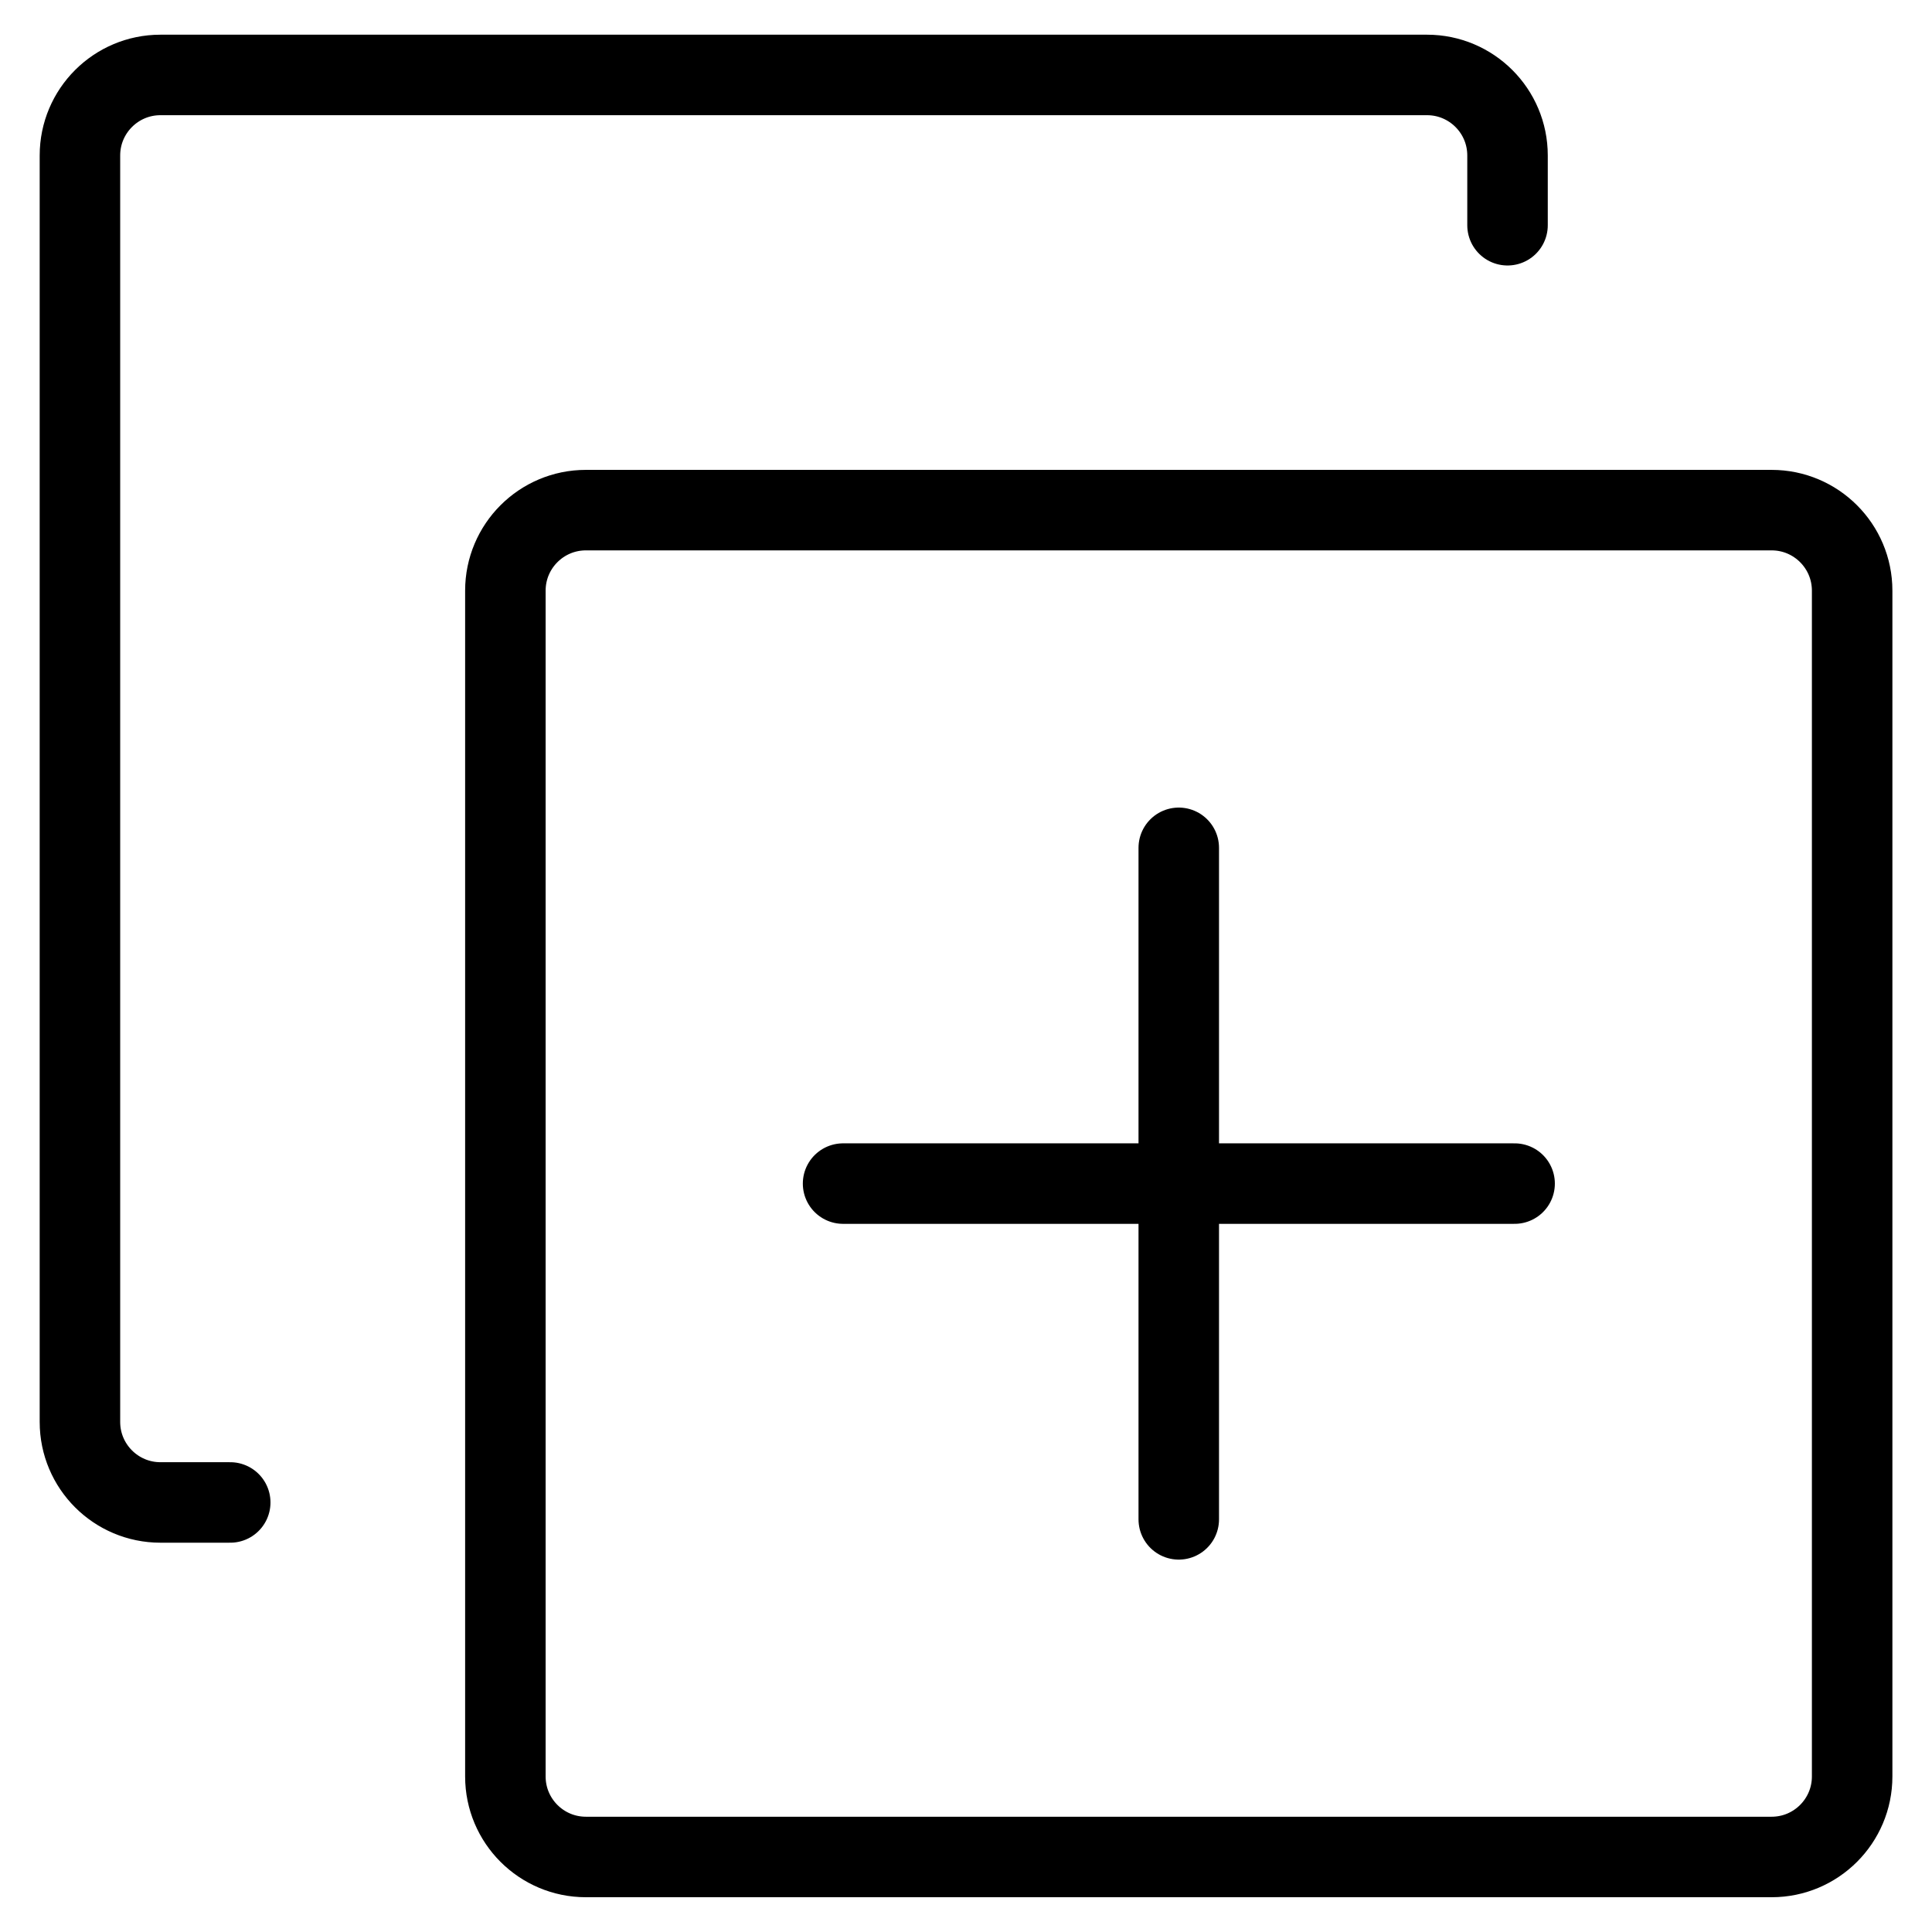
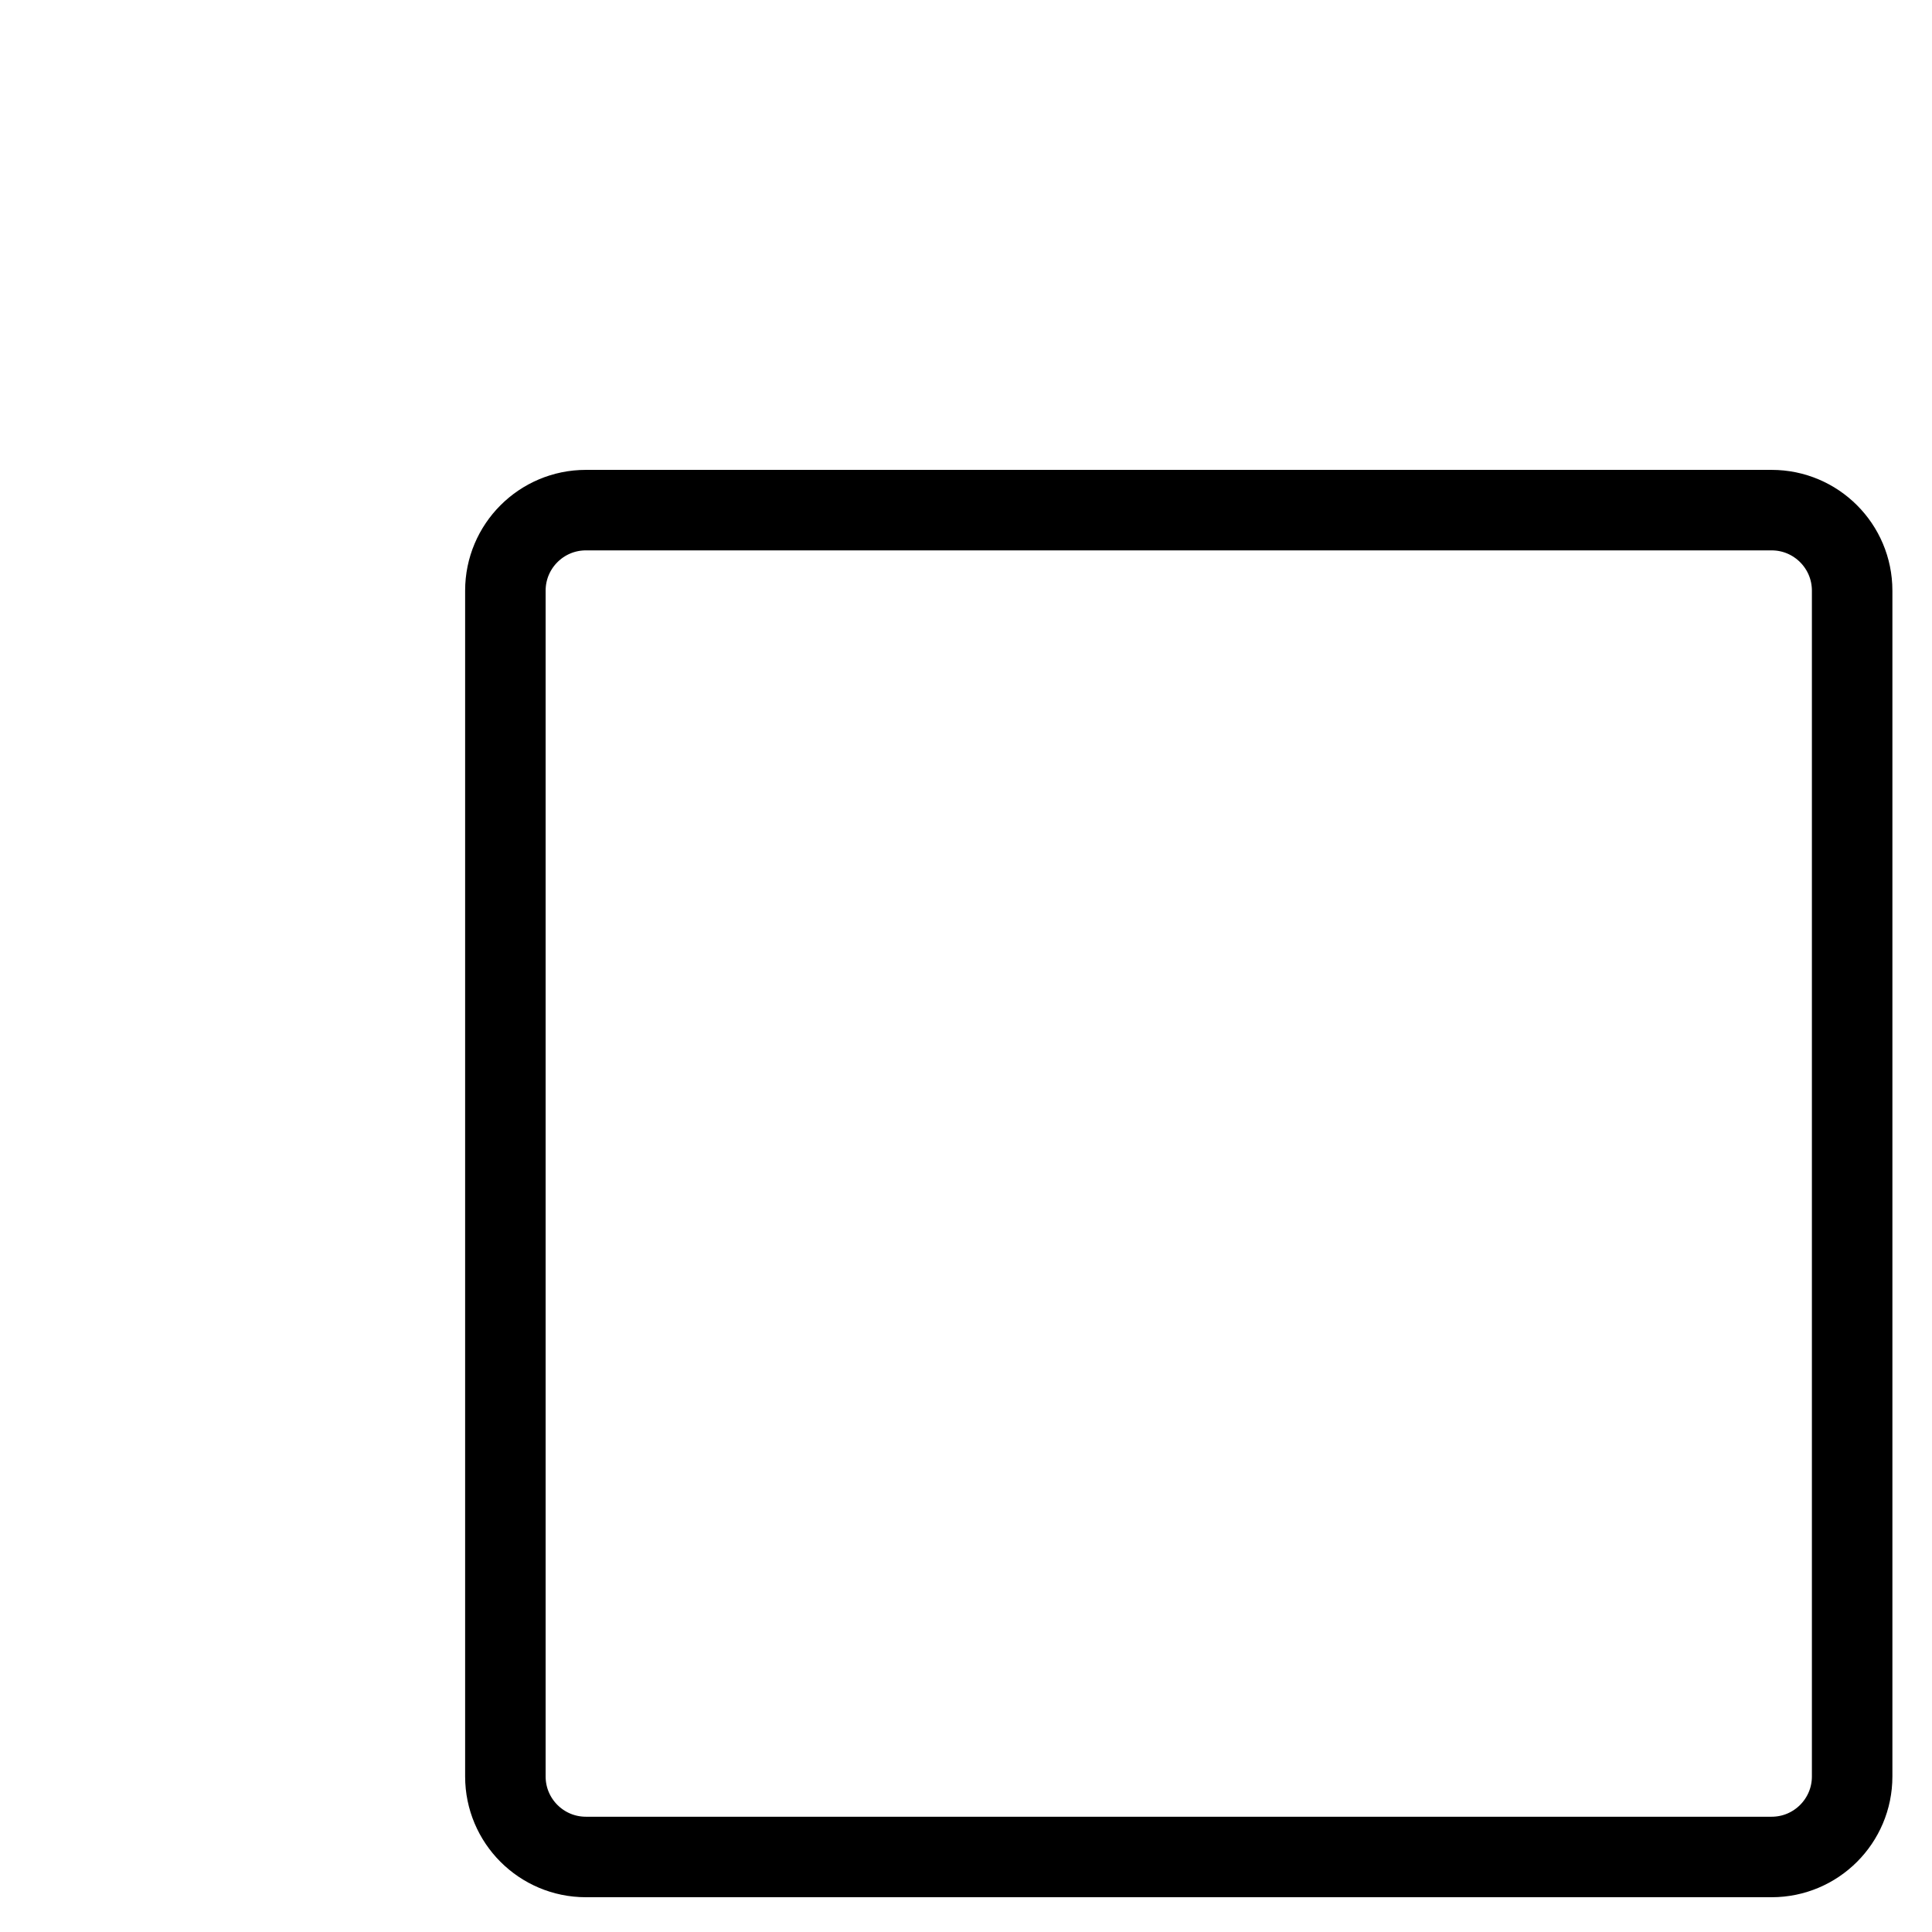
<svg xmlns="http://www.w3.org/2000/svg" fill="none" viewBox="0 0 24 24">
-   <path stroke="#000000" stroke-linecap="round" stroke-linejoin="round" d="m18.727 2.798 0 -0.867c0 -0.552 -0.448 -1 -1 -1l-15.734 0c-0.552 0 -1 0.448 -1 1l0 15.733c0 0.552 0.448 1 1 1l0.867 0" stroke-width="1" />
  <path stroke="#000000" stroke-linecap="round" stroke-linejoin="round" d="M23.008 22.068c0 0.552 -0.448 1 -1 1l-14.73 0c-0.552 0 -1 -0.448 -1 -1l0 -14.731c0 -0.552 0.448 -1 1 -1l14.73 0c0.552 0 1 0.448 1 1l0 14.731Z" stroke-width="1" />
-   <path stroke="#000000" stroke-linecap="round" stroke-linejoin="round" d="M14.643 18.874v-8.342" stroke-width="1" />
-   <path stroke="#000000" stroke-linecap="round" stroke-linejoin="round" d="m10.473 14.703 8.342 0" stroke-width="1" />
</svg>